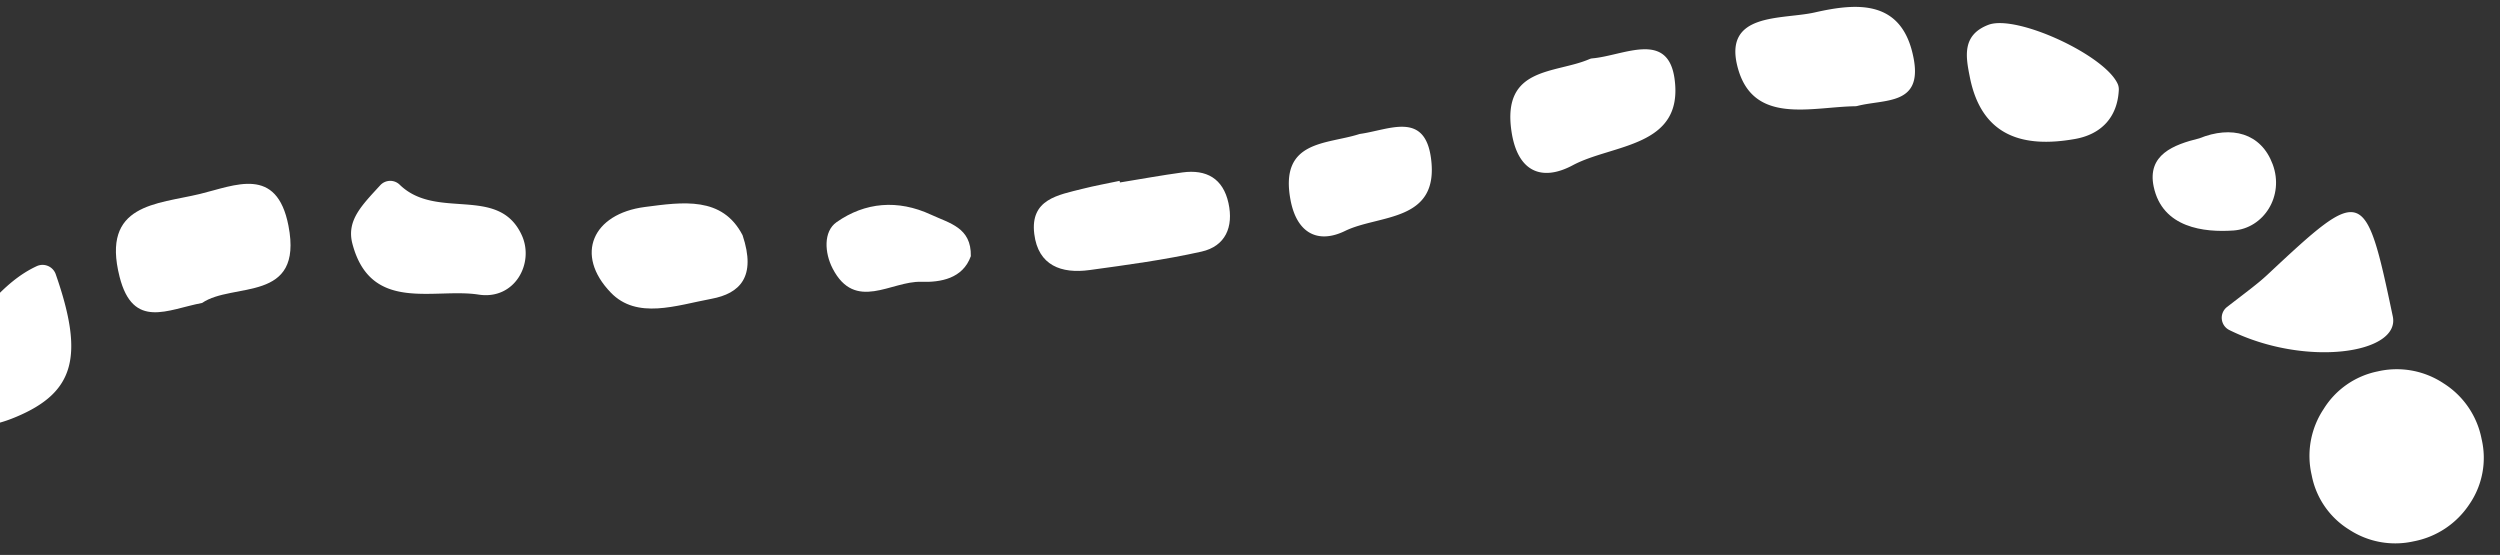
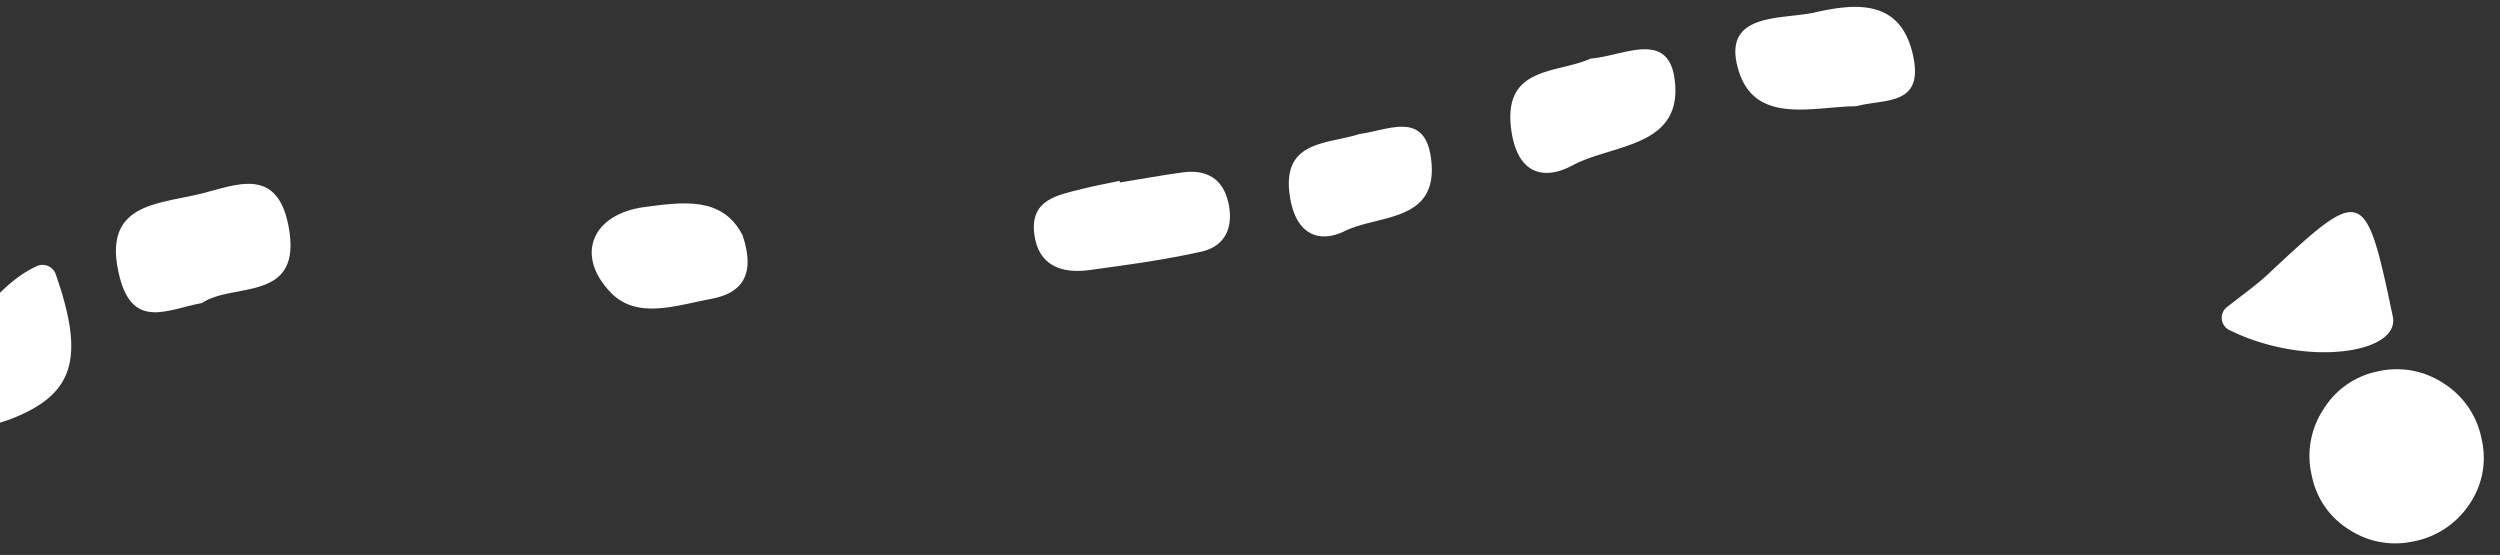
<svg xmlns="http://www.w3.org/2000/svg" width="901" height="200" viewBox="0 0 901 200">
  <rect x="0" y="0" width="901" height="200" fill="#333333" stroke="none" />
  <defs>
    <clipPath id="a">
      <rect width="901" height="200" transform="translate(0 1058)" fill="#fff" />
    </clipPath>
  </defs>
  <g transform="translate(0 -1058)" clip-path="url(#a)">
    <g transform="matrix(0.978, -0.208, 0.208, 0.978, -382.727, 1458.93)">
      <g transform="translate(303.67 -229.704)">
        <g transform="translate(0 0)">
          <path d="M98.107,50.782a4.929,4.929,0,0,1,.862-8.321c8.395-4.04,12.685-5.949,16.669-8.348,40.3-24.285,41.214-24.332,41.084,24.091-.037,13.713-34.663,11.508-58.615-7.422" transform="translate(817.301 149.889)" fill="#fff" />
          <path d="M43.736,39.086c-12.6-.306-26.38,4.346-27.139-15.437C15.55-3.536,35.175.939,51.139.494,64.186.133,80.382-3.814,79.965,18.377,79.428,46.906,56.1,33.953,43.736,39.086" transform="translate(158.952 0)" fill="#fff" />
          <path d="M39.016,69.621A4.757,4.757,0,0,1,33.16,73.7C18.678,69.991-4.041,79.841.619,49.727,4.344,25.655,11.821,9.94,41.7,18.437a5.023,5.023,0,0,1,3.549,3.688c2.984,14.779-4.346,30.253-6.236,47.5" transform="translate(22.1 133.135)" fill="#fff" />
          <path d="M53.708,1.6a5.036,5.036,0,0,1,6.2,4.133c4,31.355-2.27,43.169-24.61,47.431-9.266,1.77-18.976,1.668-24.341-8.015-5.643-10.211-.371-17.79,8.209-23.1C30.516,15.039,40.208,4.736,53.708,1.6" transform="translate(93.311 12.141)" fill="#fff" />
-           <path d="M39.262,8.178c10.322.473,17.864,4.188,18.133,15.983.408,17.818-20.505,38.3-39.259,38.5-8.524.093-15.131-2.752-15.557-12.472-.63-14.343,23.5-41.705,36.683-42.011" transform="translate(43.314 67.601)" fill="#fff" />
          <path d="M103.67,6.231a3.273,3.273,0,0,1,1.084-.046C115.975,7.565,133.488,1.9,132.2,19.546c-1.825,24.971-26.676,18.309-42.354,22.849C77.6,45.944,69.832,40.533,70.768,25.828c1.483-23.646,19.819-16.956,32.9-19.6" transform="translate(606.418 50.914)" fill="#fff" />
          <path d="M119.181,43.351a3.579,3.579,0,0,1-.834-.065c-15.474-3.039-37.091-.973-38.462-22.034C78.514.025,99.047,7.354,111.12,7.187c15.687-.213,31.995,1.862,31.448,23.73-.426,17.2-13.324,11.99-23.387,12.435" transform="translate(681.868 50.394)" fill="#fff" />
          <path d="M85.853,7.642c7.6.371,15.205.584,22.794,1.149,8.719.649,13.88,5.2,13.926,14.288.046,8.756-4.281,14.955-13.139,15.057-13.611.148-27.26-.89-40.853-1.89-10.192-.751-17.8-5.411-16.789-16.9C52.9,6.771,63.152,7.438,72.168,7.077c4.559-.176,9.127-.028,13.685-.028v.593" transform="translate(449.456 57.787)" fill="#fff" />
-           <path d="M39.917,1.983a4.877,4.877,0,0,1,6.875,1.269c10.34,15.483,34.821,7.366,39.25,26.908,2.465,10.869-7.329,22.451-19.653,17.762C51.23,42.15,26.926,46.477,25.7,20.514c-.4-8.673,6.2-12.805,14.214-18.531" transform="translate(234.413 8.954)" fill="#fff" />
          <path d="M89.5,21.536c1.8,15.752-5.356,20.348-15.715,20.088-13-.315-27.844,1.8-35.043-9.729C28.7,15.8,38.238,2.745,57.14,4.255,70.946,5.358,85.28,6.22,89.5,21.536" transform="translate(308.81 34.192)" fill="#fff" />
          <path d="M90.812,7.172a2.667,2.667,0,0,1,.473-.009c10.563.732,24.415-3.224,23.118,13.871-1.779,23.331-22.479,15.9-35.738,19.208-10.5,2.613-17.206-2.733-16.919-15C62.273,3.252,78.609,8.4,90.812,7.172" transform="translate(532.392 59.156)" fill="#fff" />
-           <path d="M140.239,38.883a5.012,5.012,0,0,1-.157,2.252c-2.53,9.284-9.414,14.1-19.05,13.778-18.809-.63-32.717-7.774-32.448-29.585C88.675,17.8,88.823,9.8,99.025,8.176c10.683-1.7,39.055,19.56,41.214,30.707" transform="translate(754.265 66.796)" fill="#fff" />
-           <path d="M94.043,30.876c-4.531,7.329-12.638,7-19.458,5.309-10.415-2.594-25.518,5.782-30.2-11.36-1.649-6.041-.556-13.713,4.892-16.02C60.788,3.912,72.546,5.33,83.109,13.252c5.93,4.457,13.3,7.579,10.934,17.623" transform="translate(383.17 49.36)" fill="#fff" />
-           <path d="M114.378,14.568c12.351-2.187,22.182,2.733,23.943,14.64,1.8,12.147-8.043,21.913-18.772,20.412-10.433-1.464-24.878-6.189-24.86-21.432.019-11.758,10.146-13.315,19.69-13.621" transform="translate(804.764 116.24)" fill="#fff" />
          <path d="M142.66-11.68a29.548,29.548,0,0,1-9.192,22.117,30.994,30.994,0,0,1-22.4,8.9,30.3,30.3,0,0,1-21.83-8.9A29.548,29.548,0,0,1,80.042-11.68a30.487,30.487,0,0,1,9.192-22.4,29.823,29.823,0,0,1,21.83-9.192,30.487,30.487,0,0,1,22.4,9.192A30.487,30.487,0,0,1,142.66-11.68Zm933.522,0a29.549,29.549,0,0,1-9.192,22.117,30.994,30.994,0,0,1-22.4,8.9,30.3,30.3,0,0,1-21.83-8.9,29.548,29.548,0,0,1-9.192-22.117,30.488,30.488,0,0,1,9.192-22.4,29.823,29.823,0,0,1,21.83-9.192,30.488,30.488,0,0,1,22.4,9.192A30.488,30.488,0,0,1,1076.182-11.68Z" transform="translate(-80.042 269.621)" fill="#fff" />
        </g>
      </g>
    </g>
  </g>
</svg>